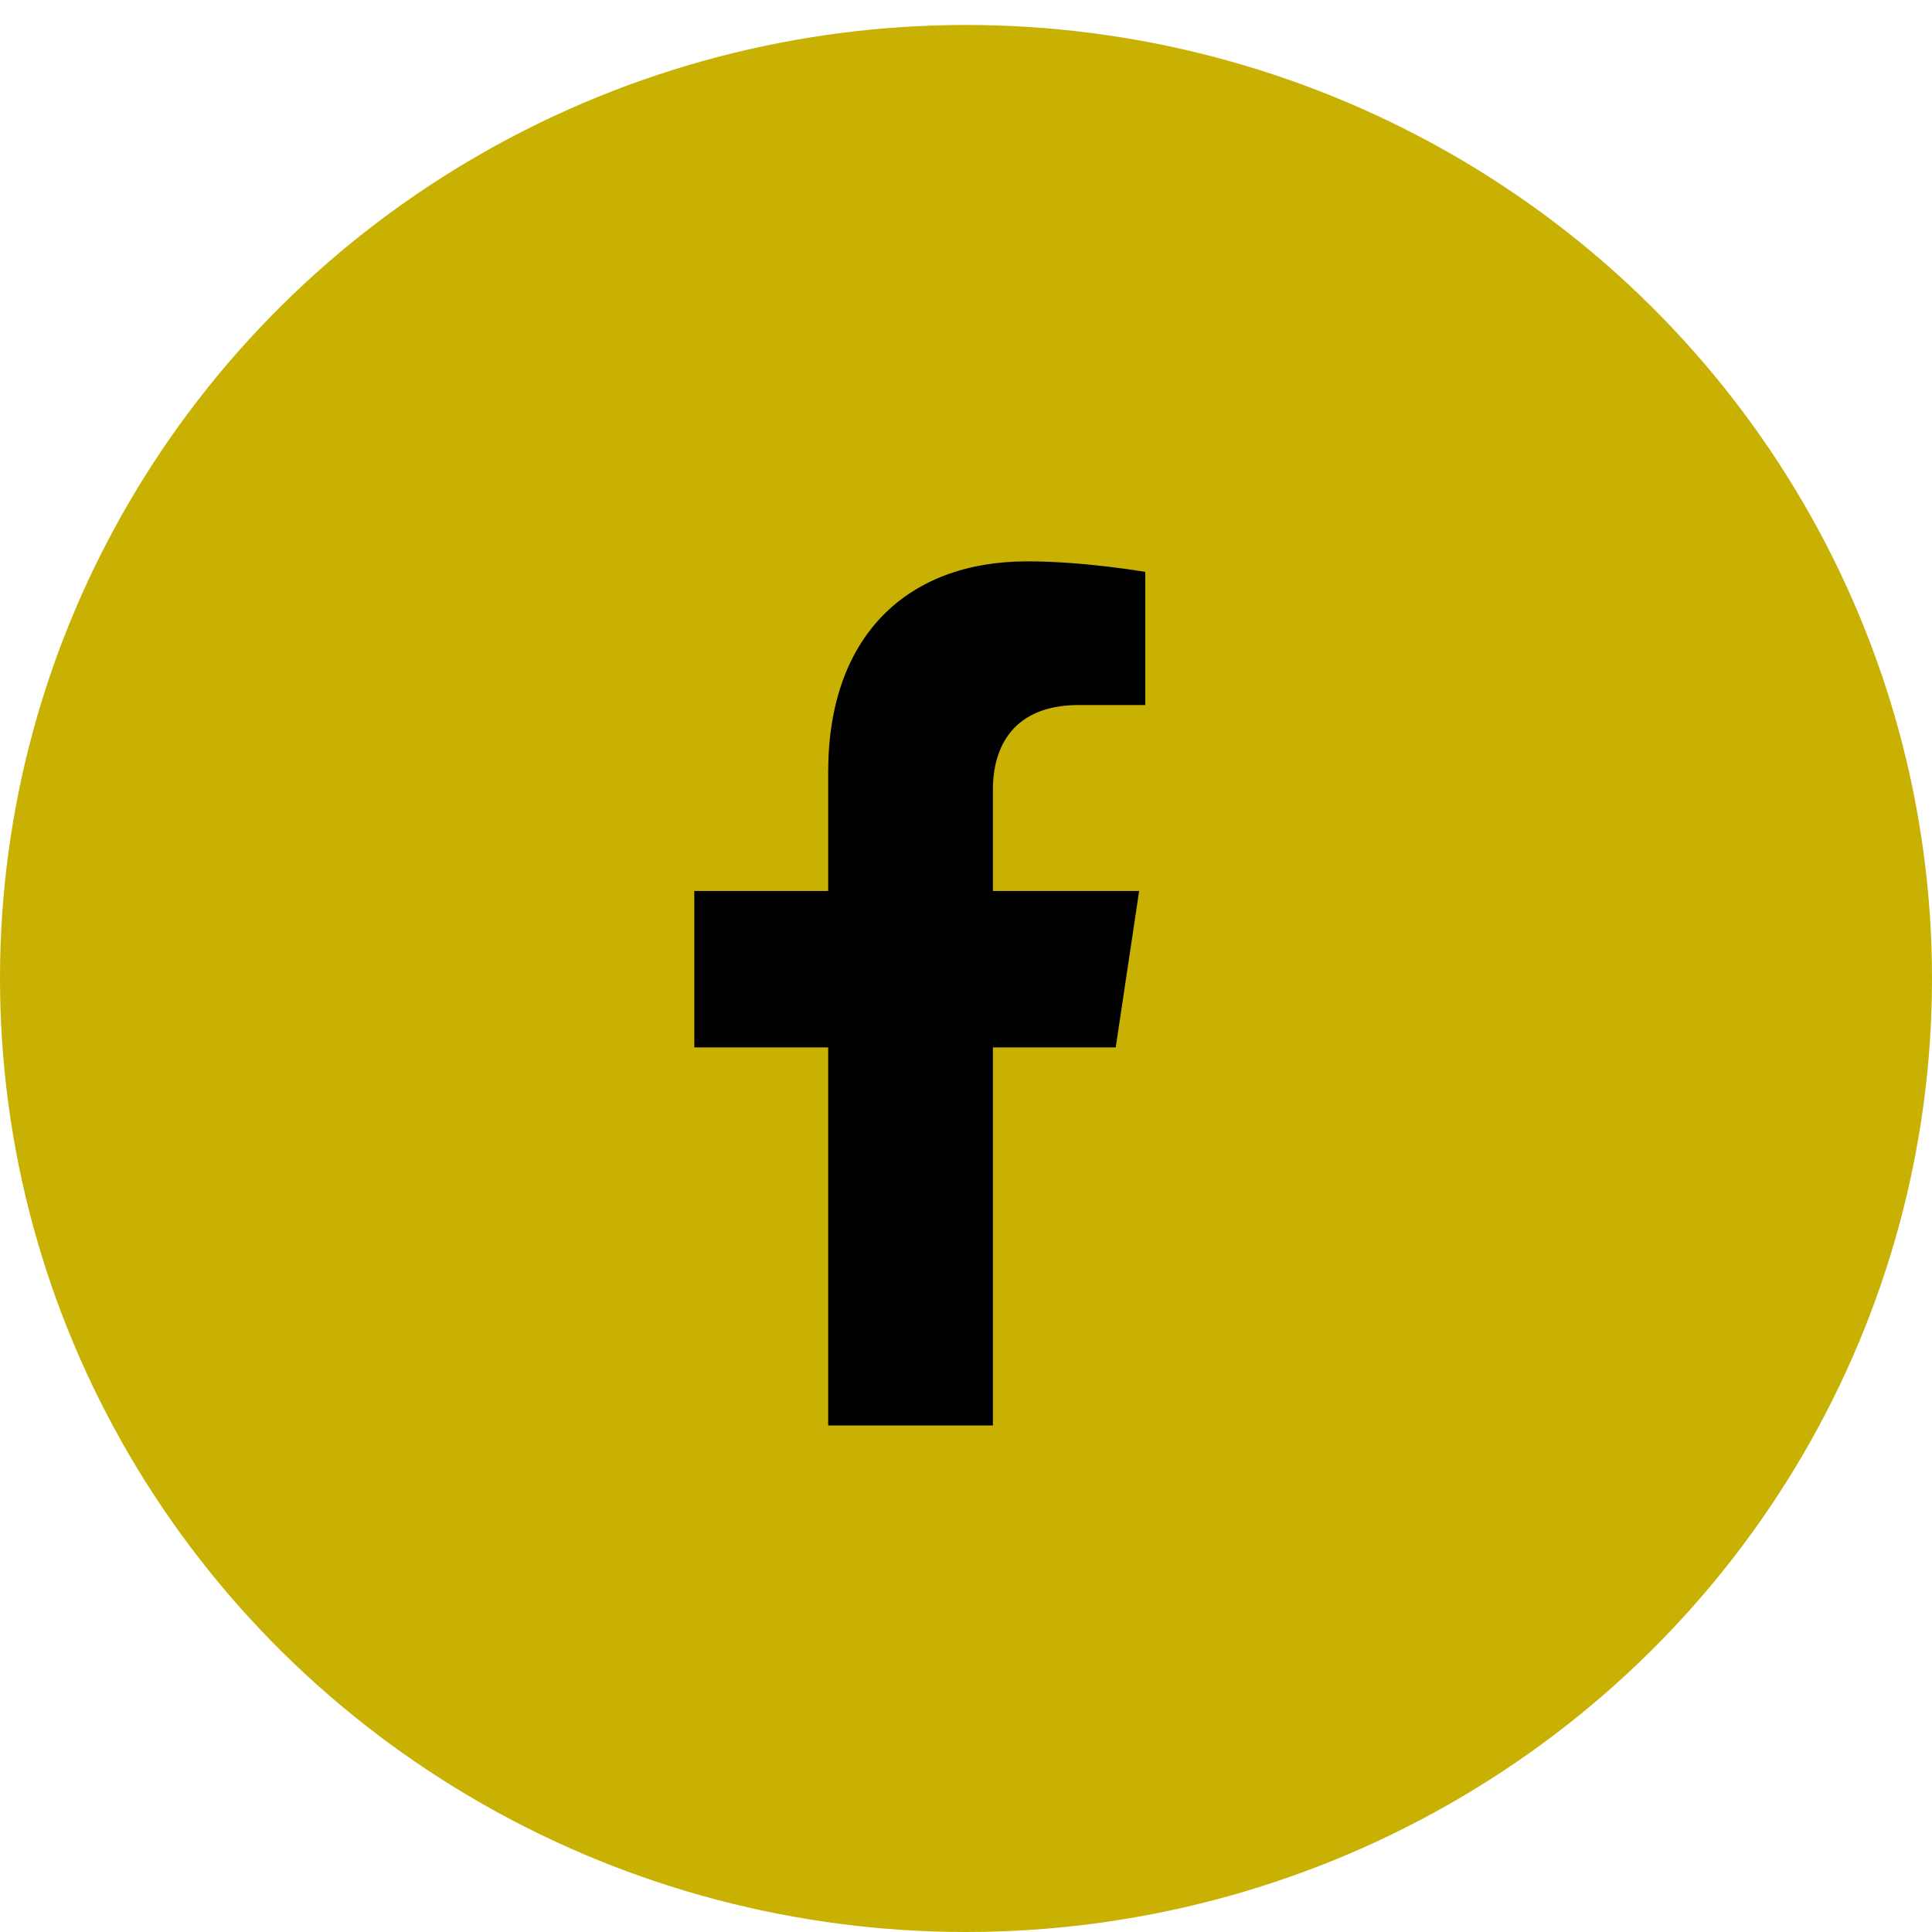
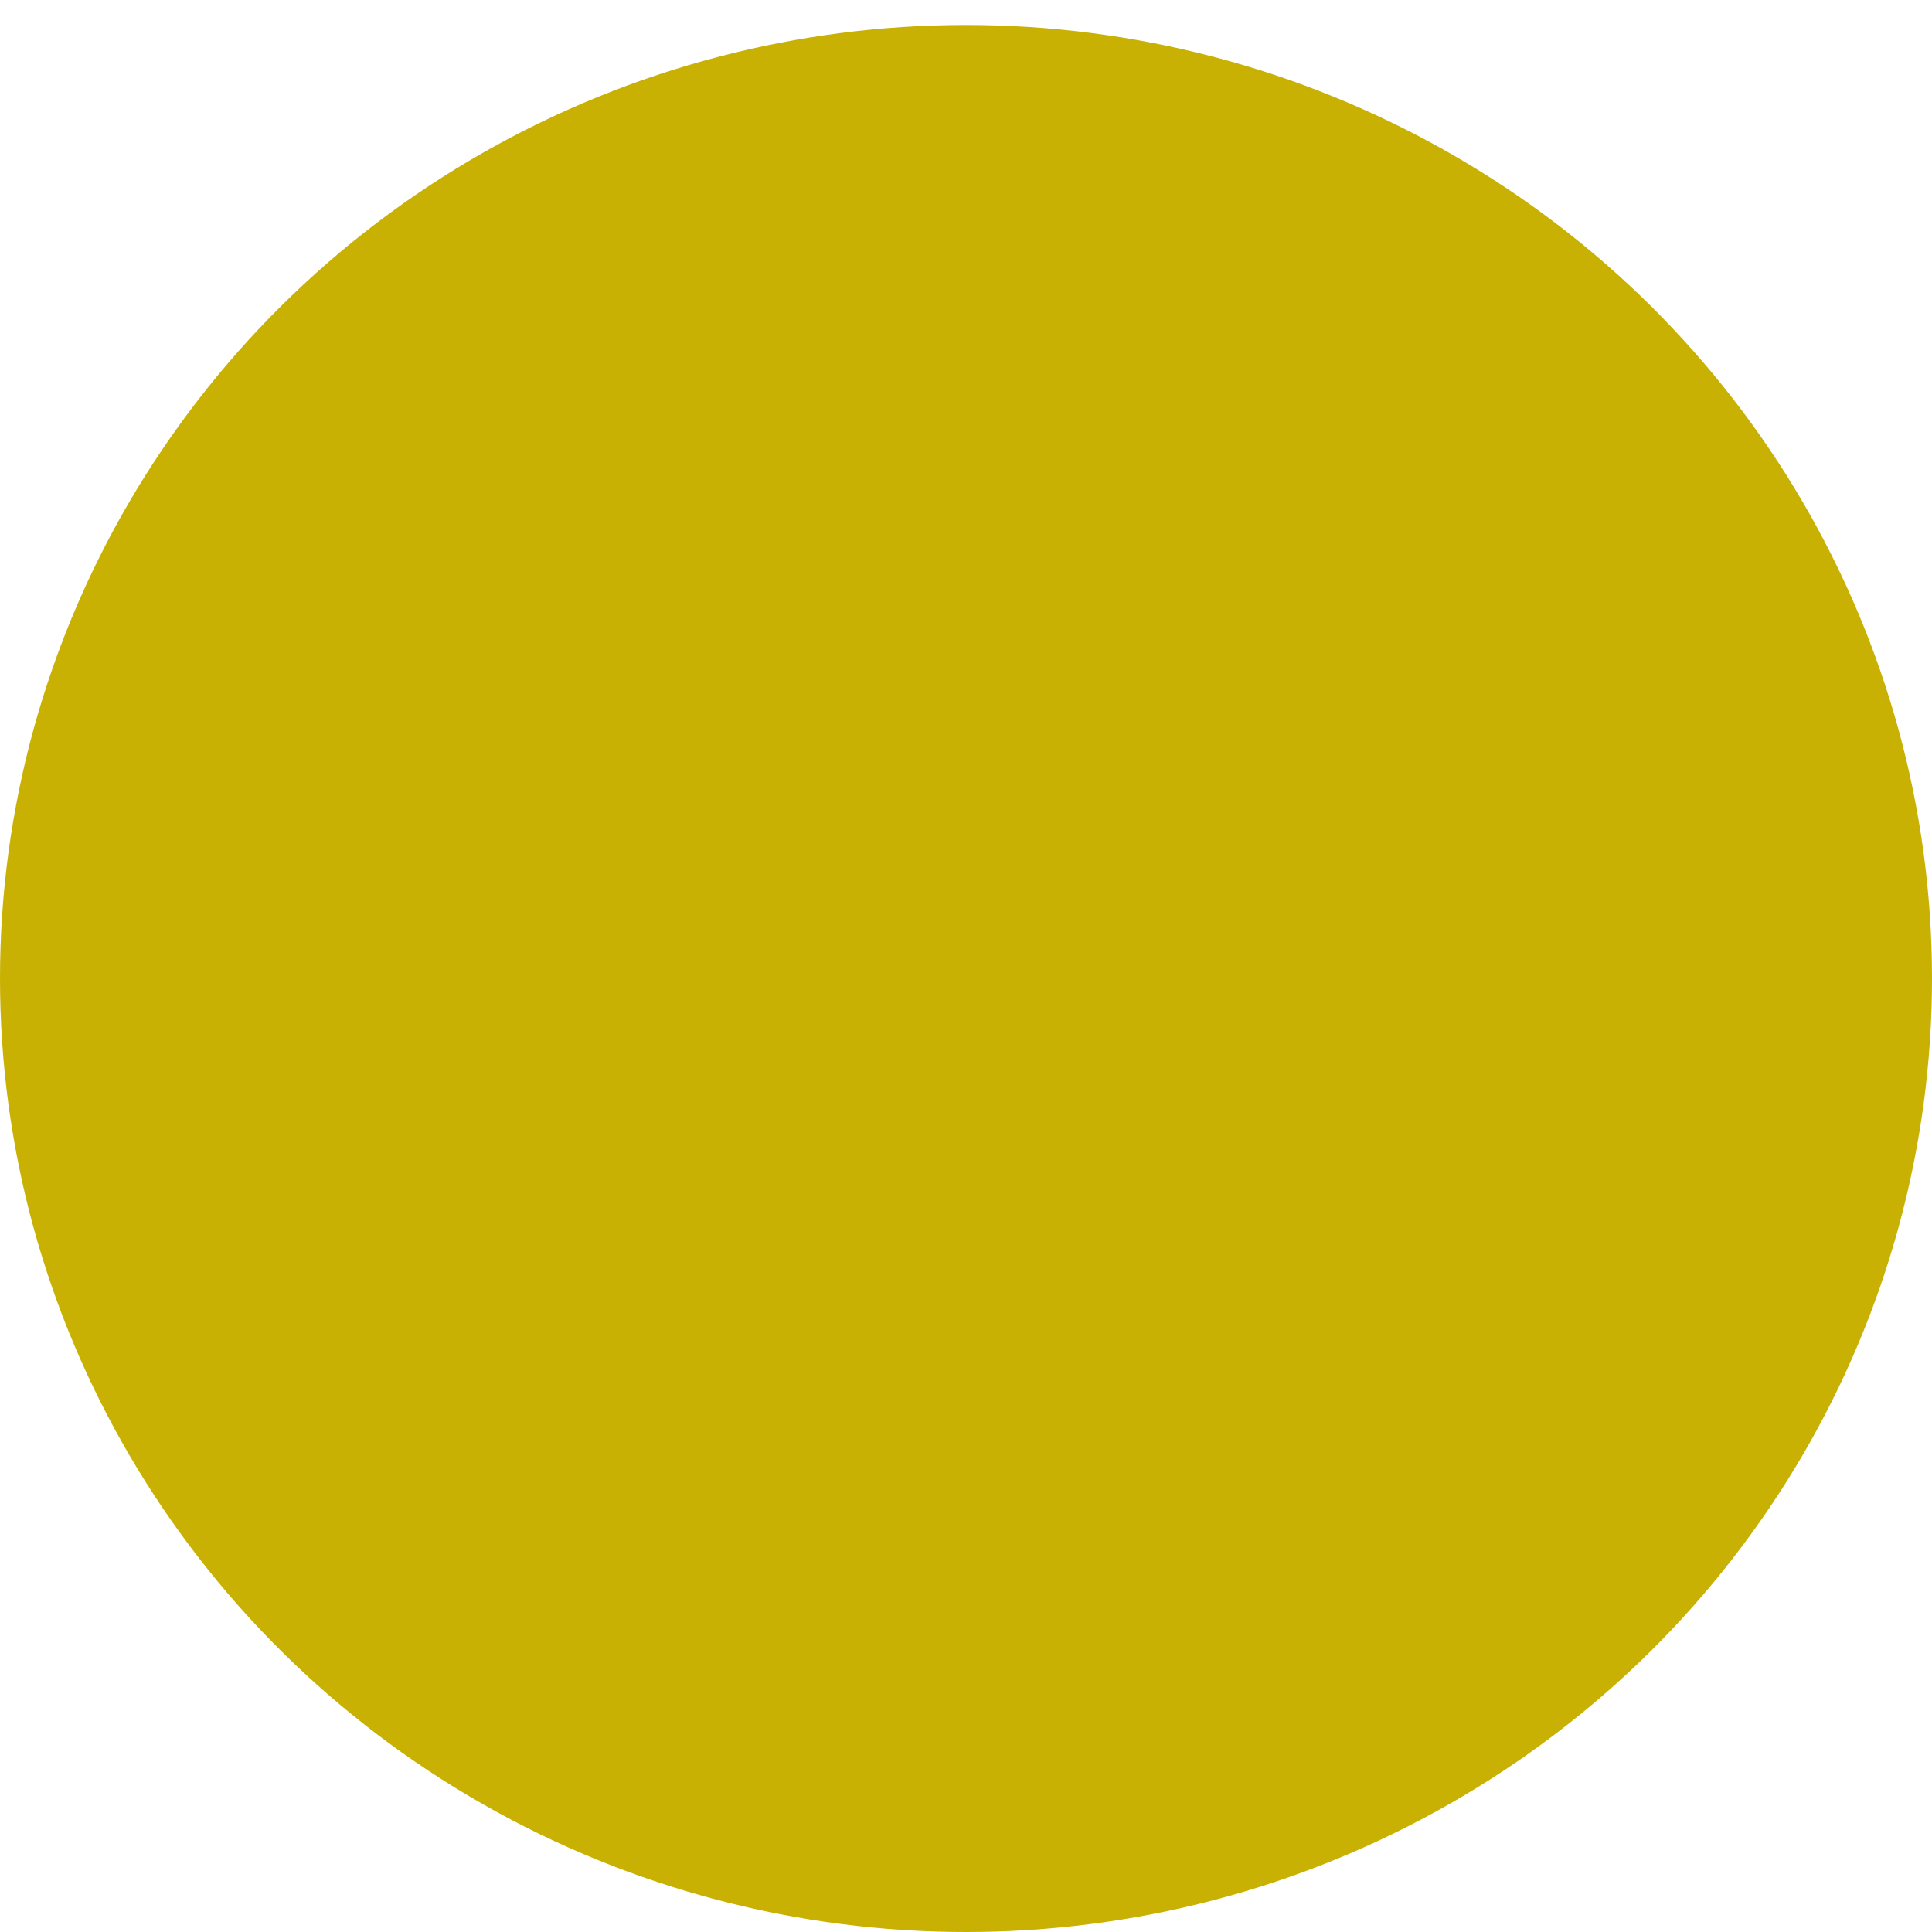
<svg xmlns="http://www.w3.org/2000/svg" width="54" height="54" viewBox="0 0 54 54" fill="none">
  <ellipse cx="27" cy="27.349" rx="27" ry="26.651" fill="#C8B102" />
-   <path d="M31.185 29.275L31.839 24.904H27.752V22.068C27.752 20.872 28.323 19.706 30.153 19.706H32.011V15.985C32.011 15.985 30.325 15.69 28.713 15.69C25.348 15.69 23.148 17.783 23.148 21.573V24.904H19.406V29.275H23.148V39.842H27.752V29.275H31.185Z" fill="black" />
</svg>